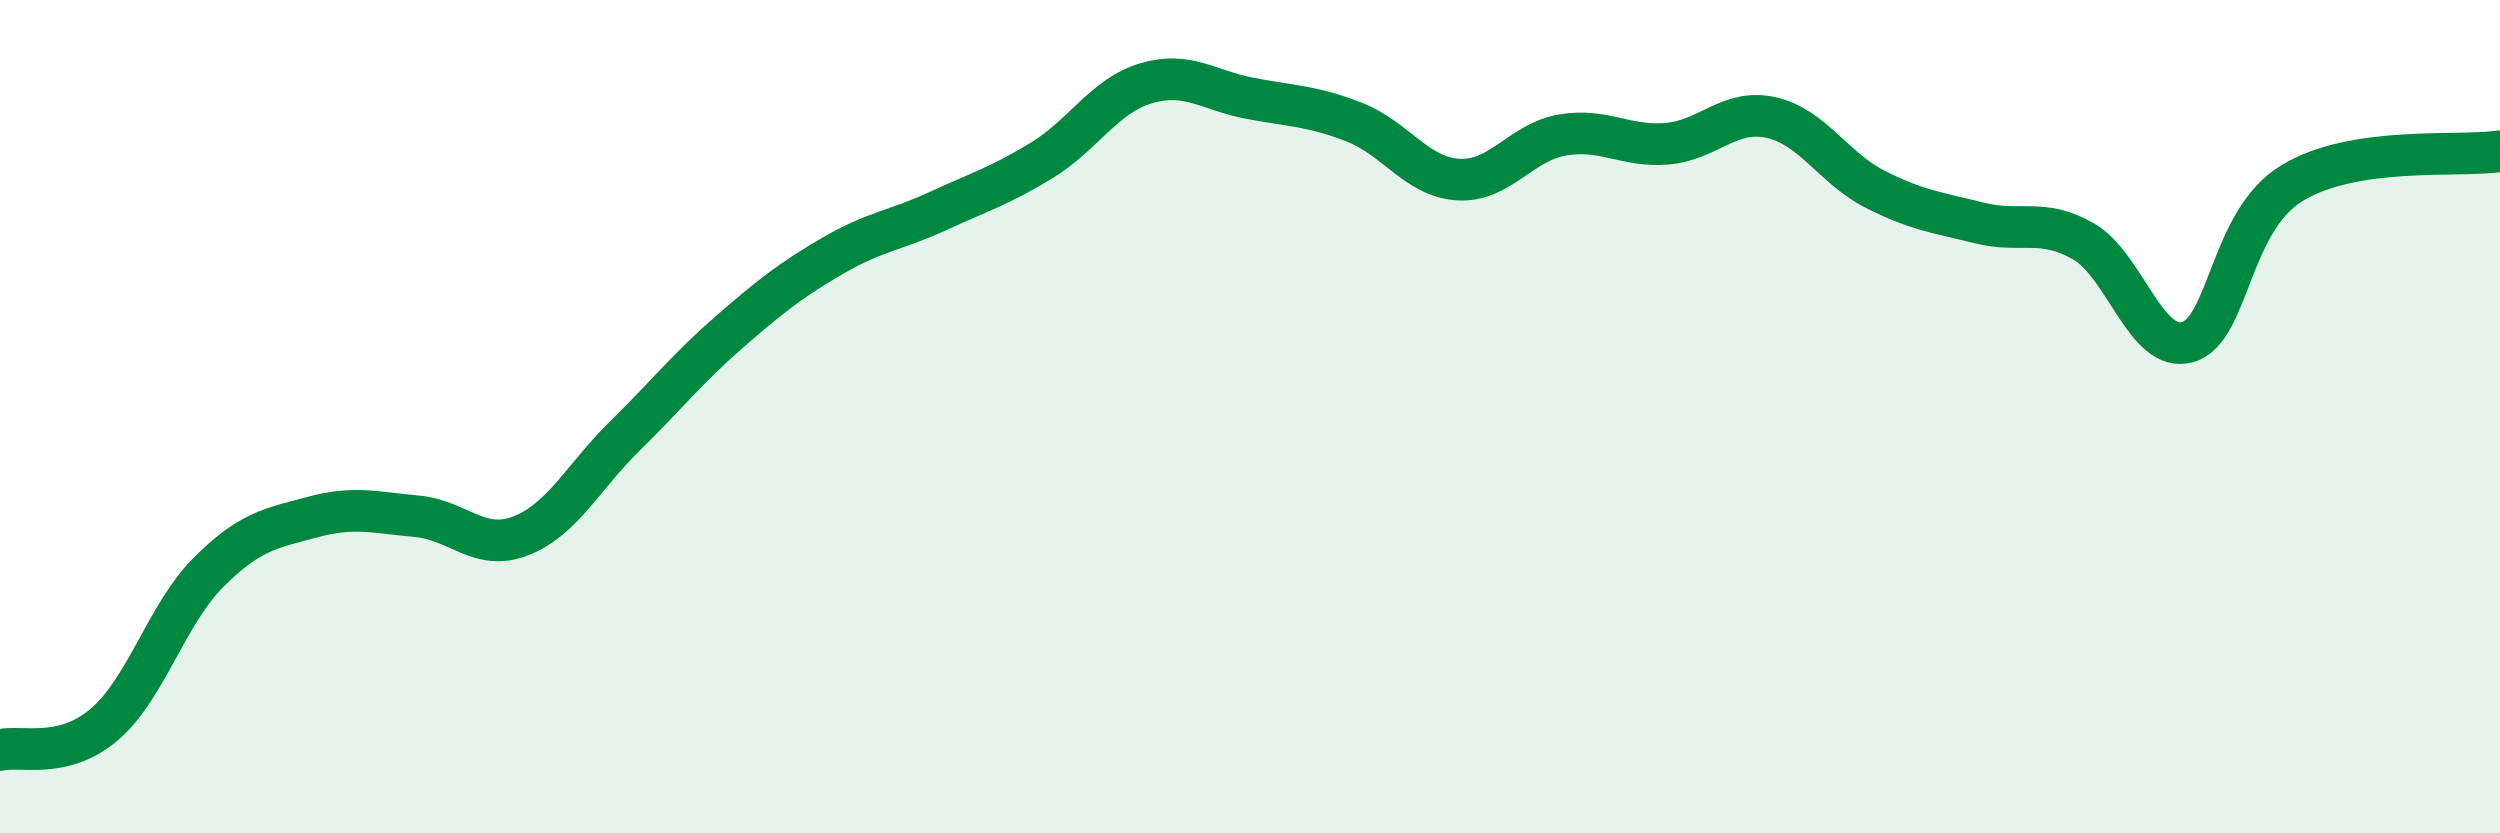
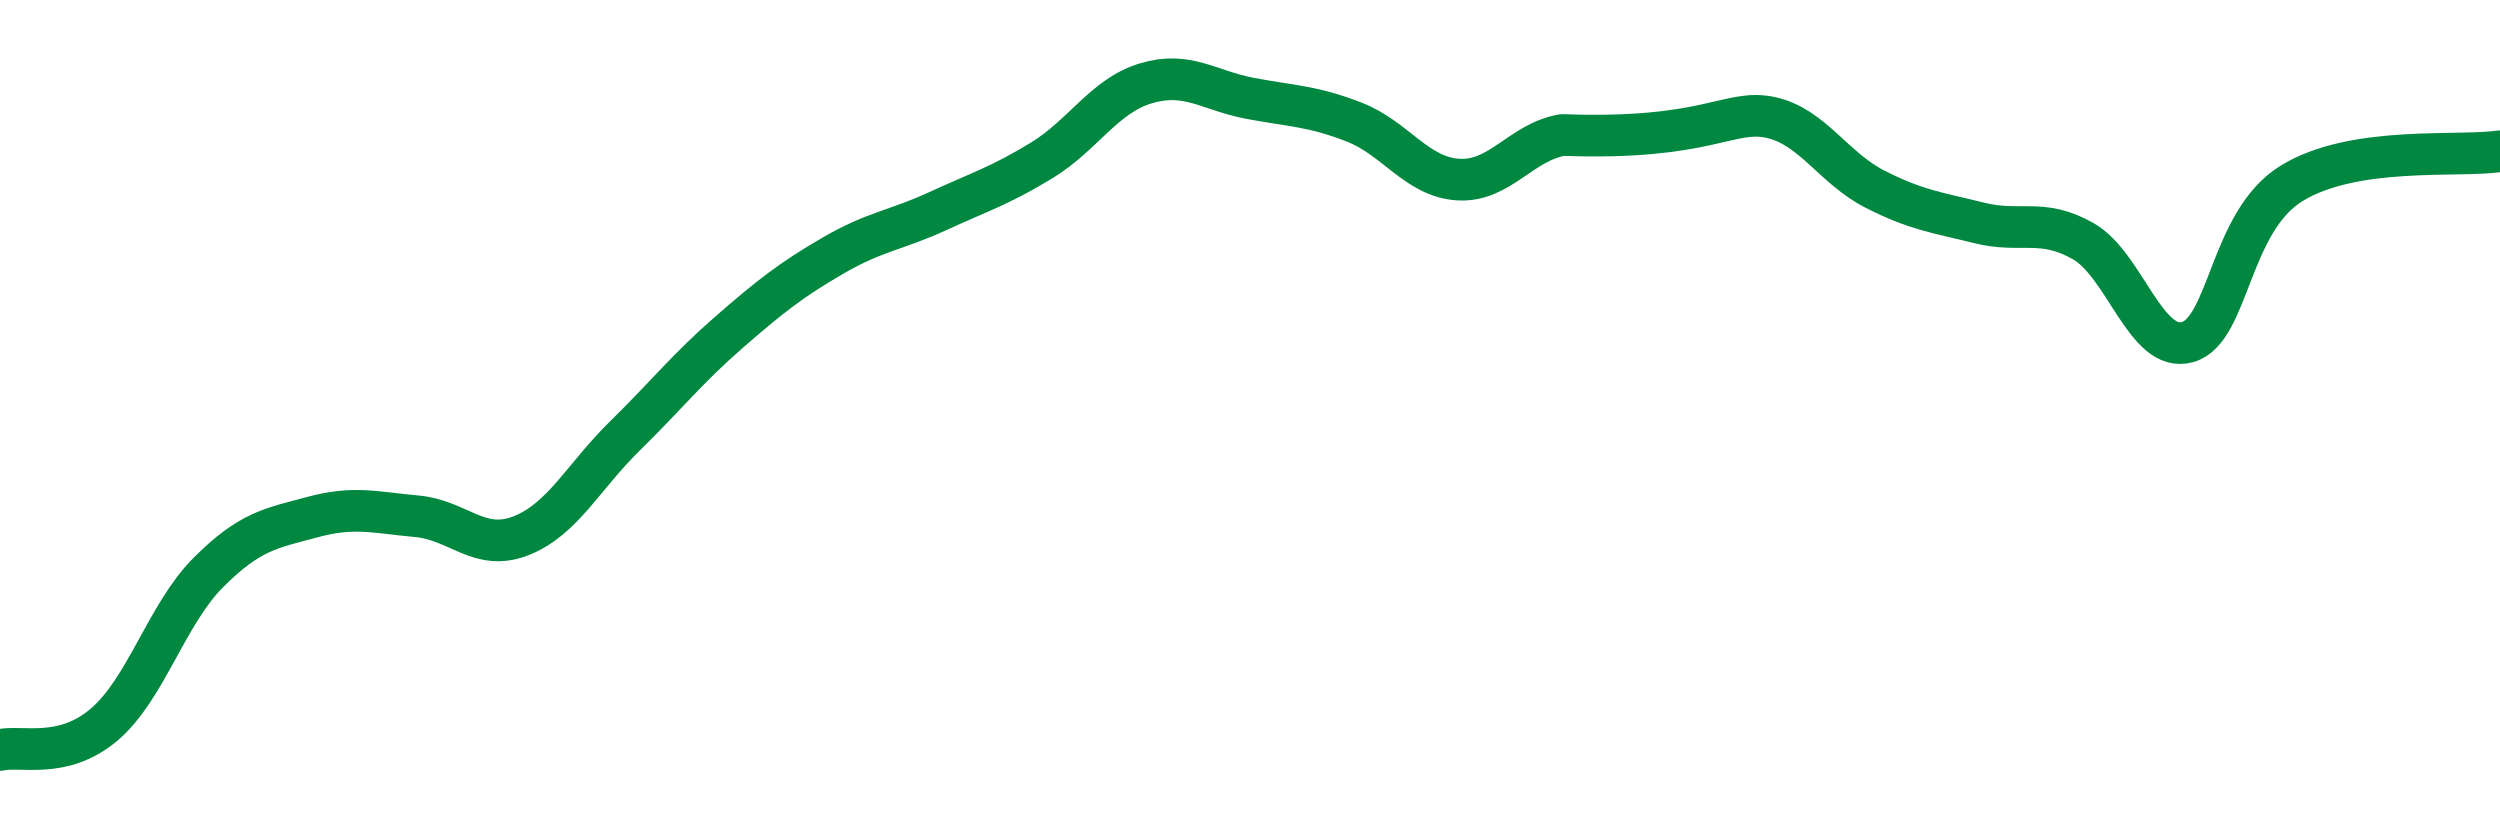
<svg xmlns="http://www.w3.org/2000/svg" width="60" height="20" viewBox="0 0 60 20">
-   <path d="M 0,18 C 0.5,17.88 1.5,18.24 2.5,17.39 C 3.5,16.54 4,14.74 5,13.74 C 6,12.74 6.5,12.68 7.5,12.41 C 8.5,12.14 9,12.3 10,12.39 C 11,12.48 11.5,13.25 12.5,12.86 C 13.5,12.47 14,11.44 15,10.46 C 16,9.48 16.5,8.84 17.5,7.97 C 18.5,7.1 19,6.71 20,6.13 C 21,5.55 21.5,5.53 22.5,5.07 C 23.5,4.61 24,4.46 25,3.85 C 26,3.24 26.5,2.3 27.5,2 C 28.5,1.7 29,2.17 30,2.36 C 31,2.55 31.5,2.54 32.5,2.93 C 33.5,3.32 34,4.25 35,4.31 C 36,4.37 36.5,3.41 37.5,3.24 C 38.5,3.07 39,3.53 40,3.45 C 41,3.37 41.5,2.6 42.5,2.82 C 43.5,3.04 44,4.03 45,4.54 C 46,5.05 46.5,5.1 47.5,5.35 C 48.5,5.6 49,5.22 50,5.79 C 51,6.36 51.5,8.49 52.5,8.21 C 53.5,7.93 53.5,5.32 55,4.4 C 56.5,3.48 59,3.78 60,3.63L60 20L0 20Z" fill="#008740" opacity="0.1" stroke-linecap="round" stroke-linejoin="round" />
-   <path d="M 0,18 C 0.5,17.88 1.5,18.24 2.5,17.39 C 3.5,16.54 4,14.74 5,13.74 C 6,12.74 6.5,12.68 7.5,12.41 C 8.5,12.14 9,12.3 10,12.39 C 11,12.48 11.5,13.25 12.5,12.86 C 13.5,12.47 14,11.44 15,10.46 C 16,9.48 16.5,8.84 17.5,7.97 C 18.5,7.1 19,6.71 20,6.13 C 21,5.55 21.5,5.53 22.5,5.07 C 23.5,4.61 24,4.46 25,3.85 C 26,3.24 26.5,2.3 27.5,2 C 28.5,1.7 29,2.17 30,2.36 C 31,2.55 31.5,2.54 32.5,2.93 C 33.5,3.32 34,4.25 35,4.31 C 36,4.37 36.5,3.41 37.5,3.24 C 38.5,3.07 39,3.53 40,3.45 C 41,3.37 41.5,2.6 42.5,2.82 C 43.5,3.04 44,4.03 45,4.54 C 46,5.05 46.5,5.1 47.5,5.35 C 48.5,5.6 49,5.22 50,5.79 C 51,6.36 51.5,8.49 52.5,8.21 C 53.5,7.93 53.5,5.32 55,4.4 C 56.5,3.48 59,3.78 60,3.63" stroke="#008740" stroke-width="1" fill="none" stroke-linecap="round" stroke-linejoin="round" />
+   <path d="M 0,18 C 0.5,17.88 1.5,18.24 2.5,17.39 C 3.5,16.54 4,14.74 5,13.74 C 6,12.74 6.5,12.68 7.5,12.41 C 8.5,12.14 9,12.3 10,12.39 C 11,12.48 11.5,13.25 12.5,12.86 C 13.5,12.47 14,11.44 15,10.46 C 16,9.48 16.5,8.84 17.5,7.97 C 18.5,7.1 19,6.71 20,6.13 C 21,5.55 21.5,5.53 22.5,5.07 C 23.5,4.61 24,4.46 25,3.85 C 26,3.24 26.5,2.3 27.5,2 C 28.5,1.7 29,2.17 30,2.36 C 31,2.55 31.5,2.54 32.5,2.93 C 33.5,3.32 34,4.25 35,4.31 C 36,4.37 36.5,3.41 37.5,3.24 C 41,3.37 41.5,2.6 42.5,2.82 C 43.5,3.04 44,4.03 45,4.54 C 46,5.05 46.5,5.1 47.5,5.35 C 48.5,5.6 49,5.22 50,5.79 C 51,6.36 51.5,8.49 52.5,8.21 C 53.5,7.93 53.5,5.32 55,4.4 C 56.5,3.48 59,3.78 60,3.63" stroke="#008740" stroke-width="1" fill="none" stroke-linecap="round" stroke-linejoin="round" />
</svg>